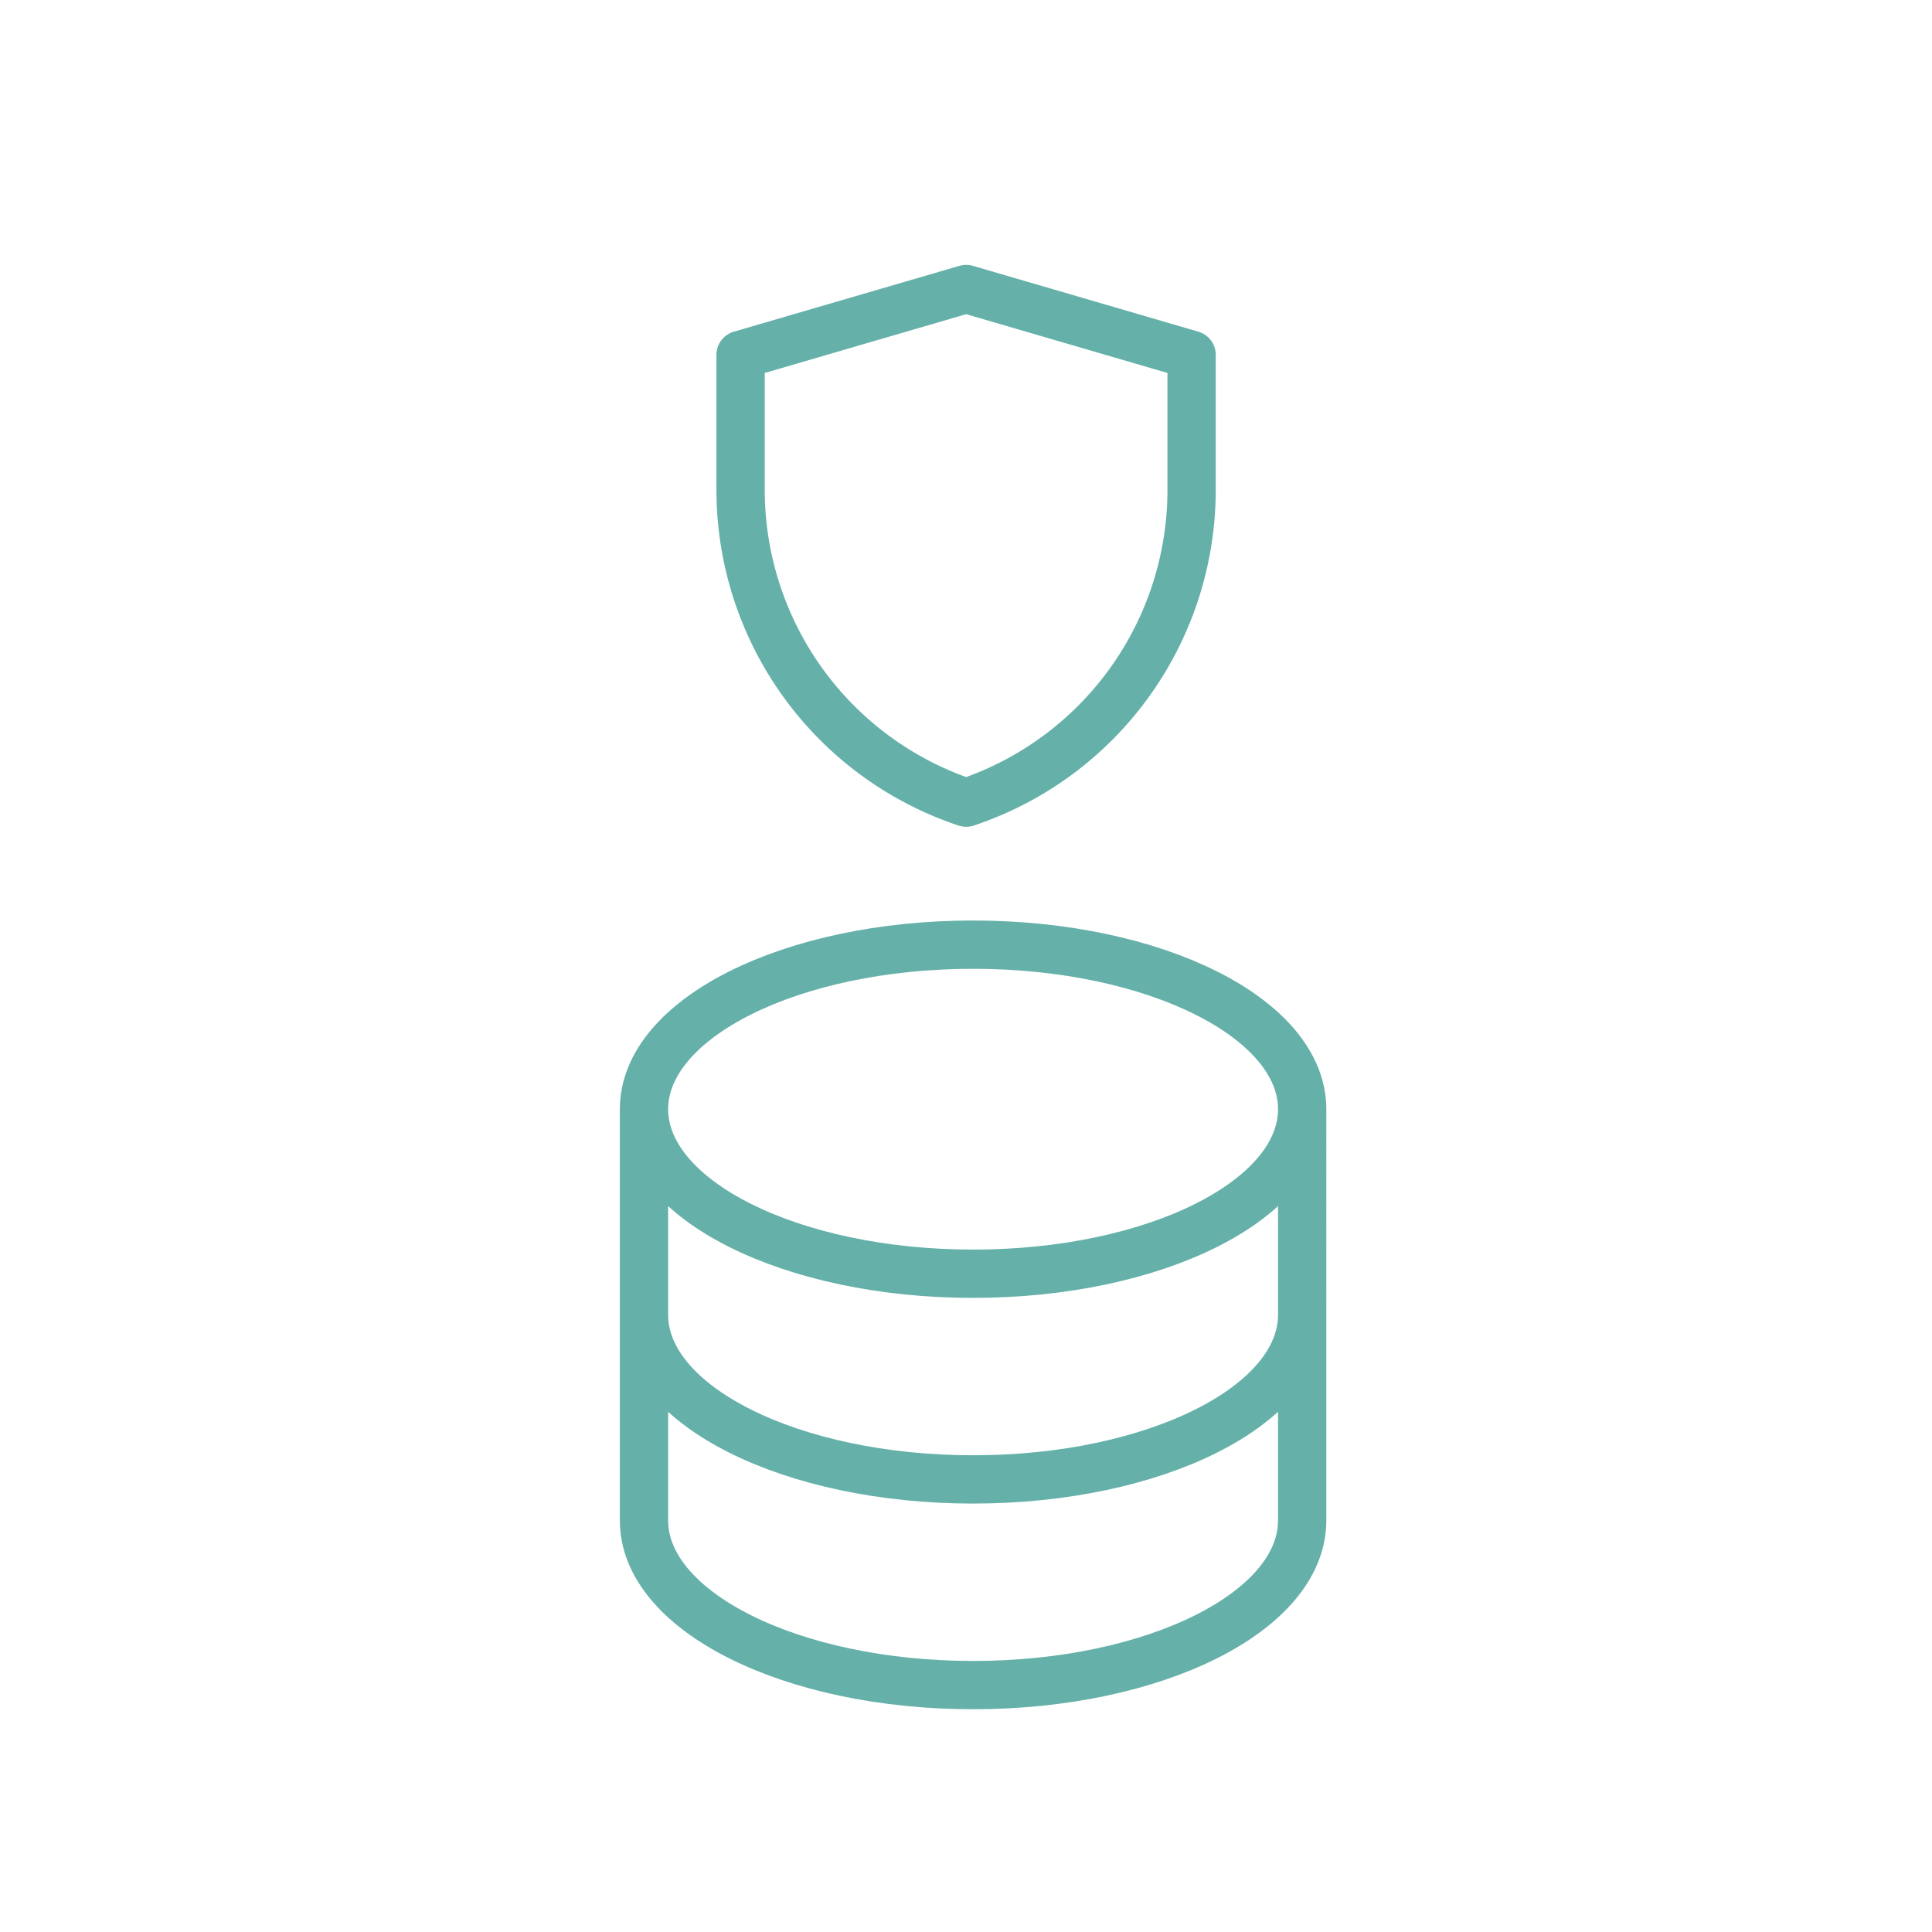
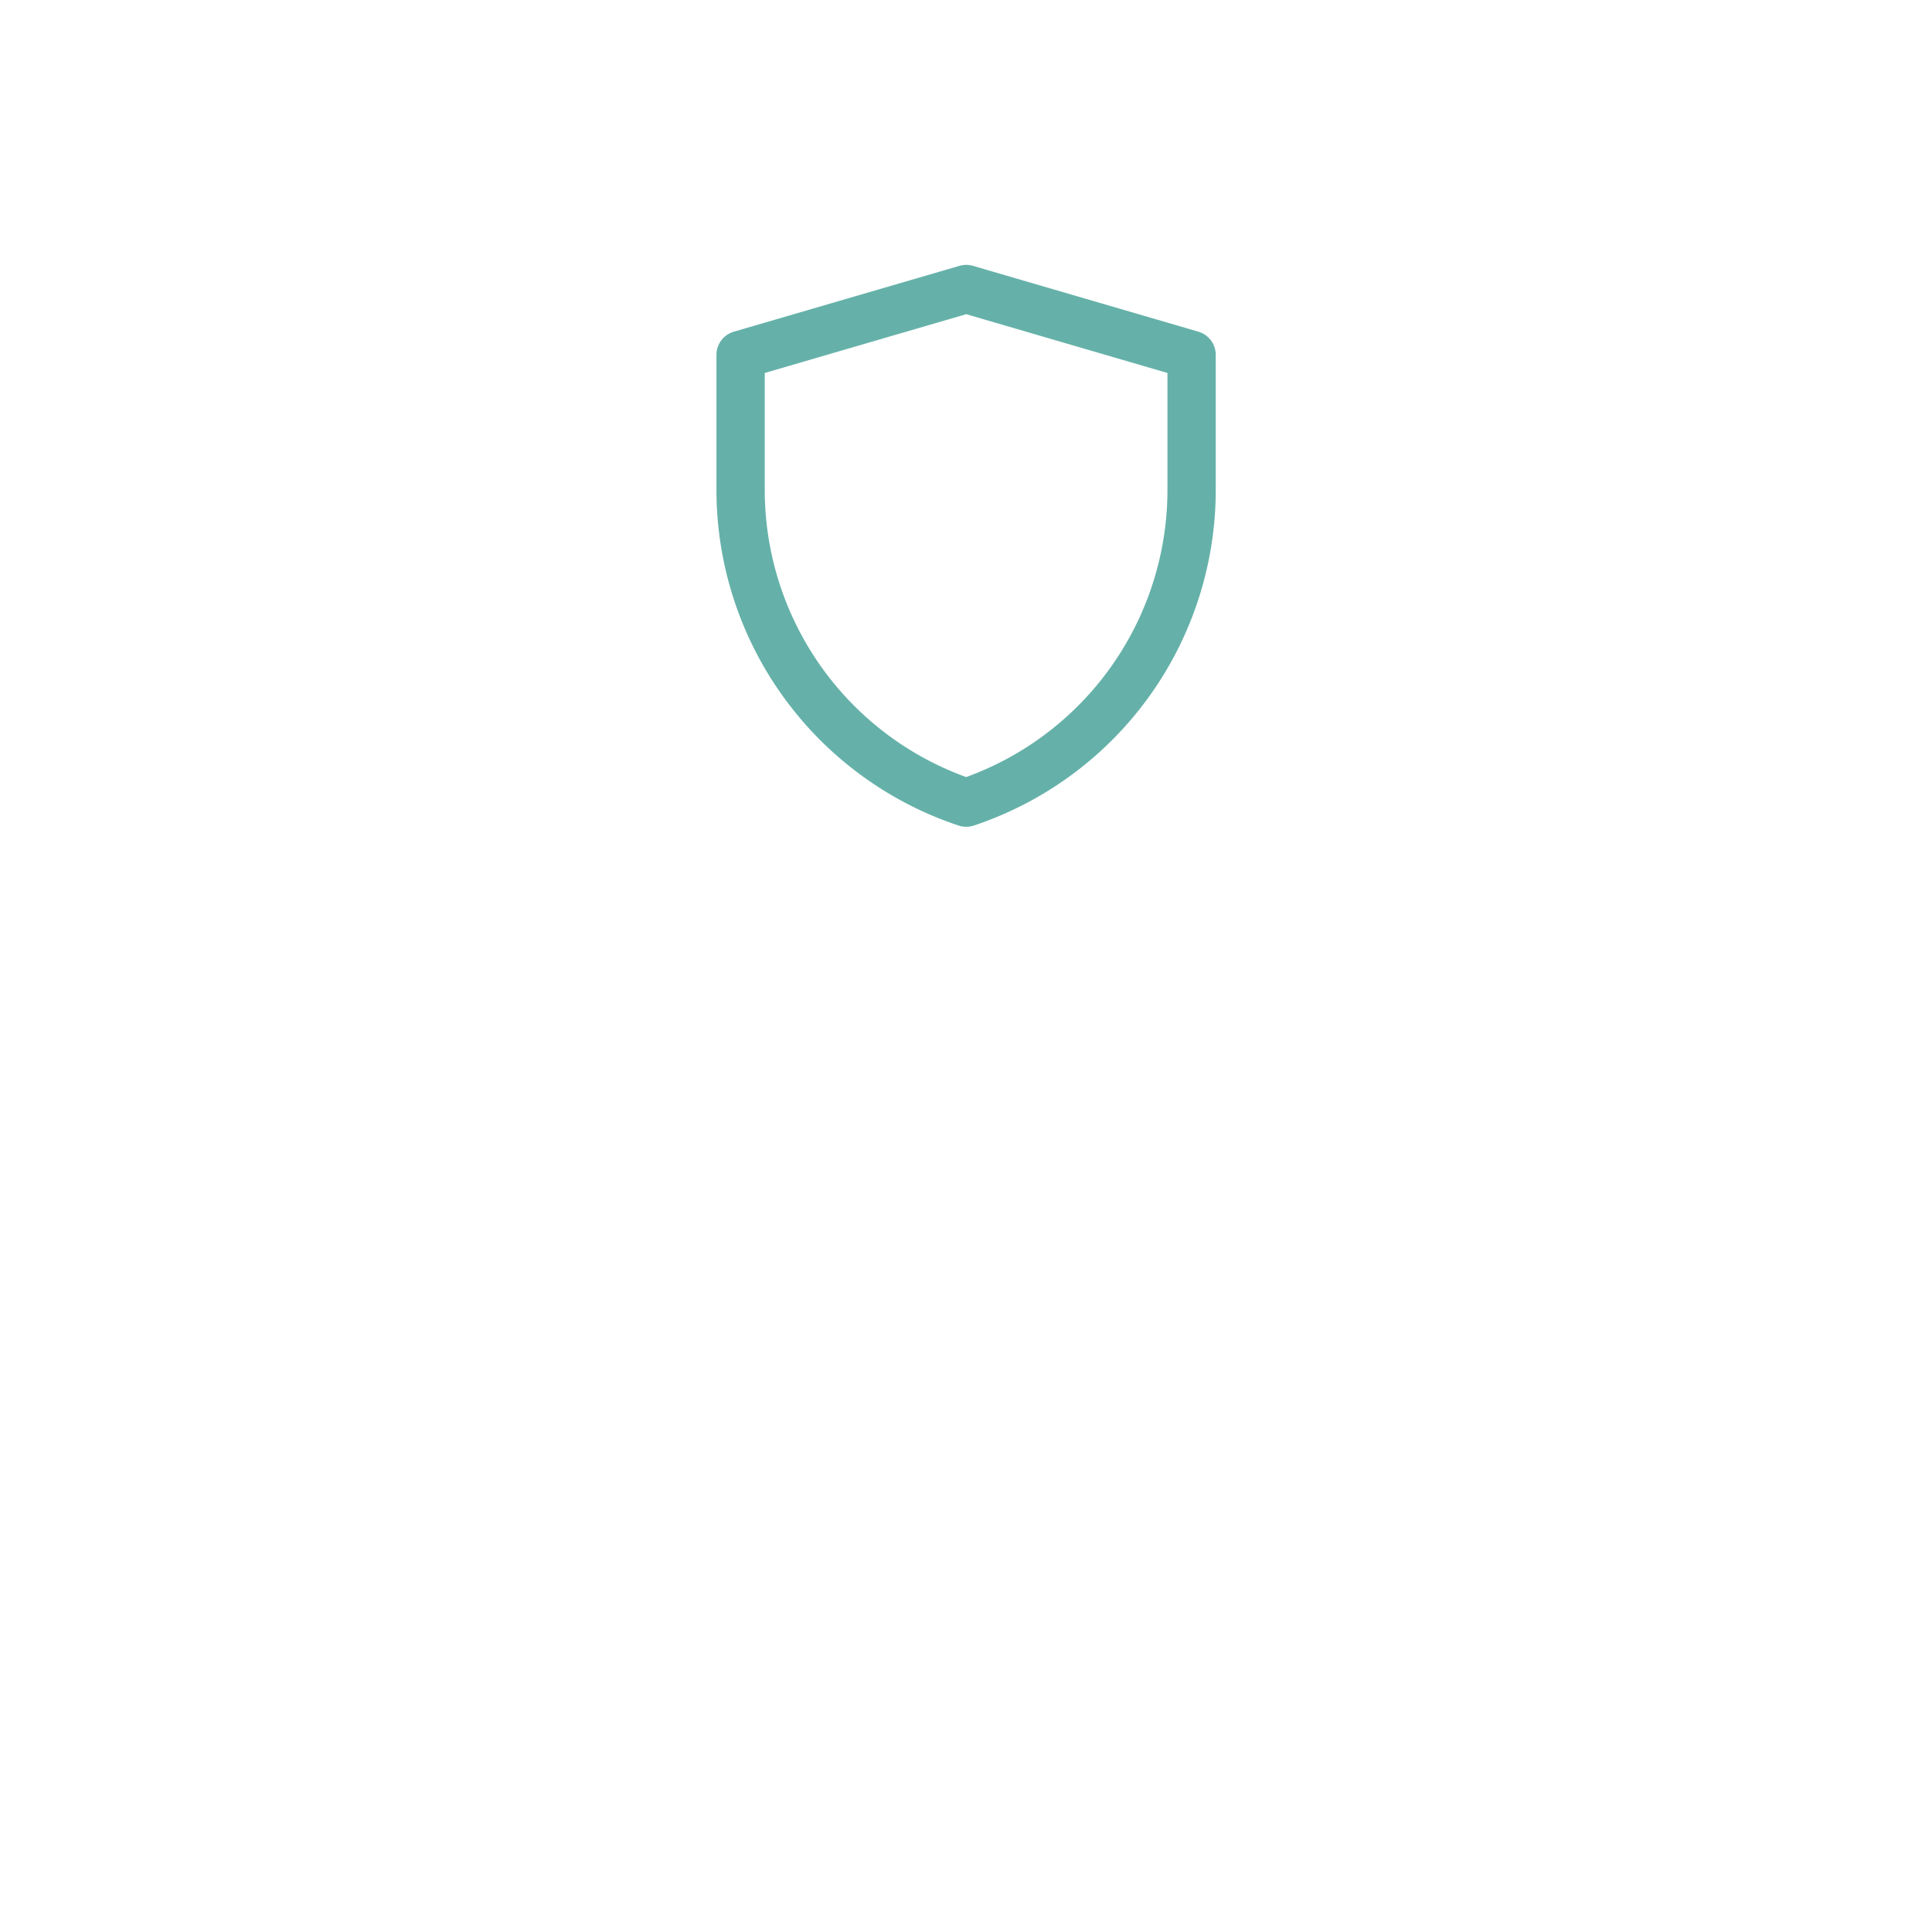
<svg xmlns="http://www.w3.org/2000/svg" width="120" height="120" viewBox="0 0 120 120">
  <g id="veri-icn-3" transform="translate(-565 -2179)">
    <g id="Group_300" data-name="Group 300" transform="translate(0 926)">
      <rect id="Rectangle_359" data-name="Rectangle 359" width="120" height="120" transform="translate(565 1253)" fill="none" />
    </g>
    <g id="Group_1979" data-name="Group 1979" transform="translate(-0.495 -0.123)">
-       <path id="Path_1856" data-name="Path 1856" d="M8,16.22v25.55c0,5.646,9.147,10.22,20.44,10.22s20.44-4.573,20.44-10.22V16.22M8,16.22c0,5.646,9.147,10.22,20.44,10.22s20.44-4.573,20.44-10.22M8,16.22C8,10.573,17.147,6,28.44,6s20.44,4.573,20.44,10.22m0,12.775c0,5.646-9.147,10.22-20.44,10.22S8,34.641,8,28.995" transform="translate(597.495 2231.797)" fill="none" stroke="#65b1a9" stroke-linecap="round" stroke-linejoin="round" stroke-width="3" />
      <g id="Group_1984" data-name="Group 1984" transform="translate(31.709 832.704)">
        <path id="矩形" d="M6,7.089,20.012,3l14,4.089v8.386a20.476,20.476,0,0,1-14,19.426h0A20.479,20.479,0,0,1,6,15.471Z" transform="translate(573.786 1361.371)" fill="none" stroke="#65b1a9" stroke-linejoin="round" stroke-width="3" />
      </g>
    </g>
  </g>
</svg>